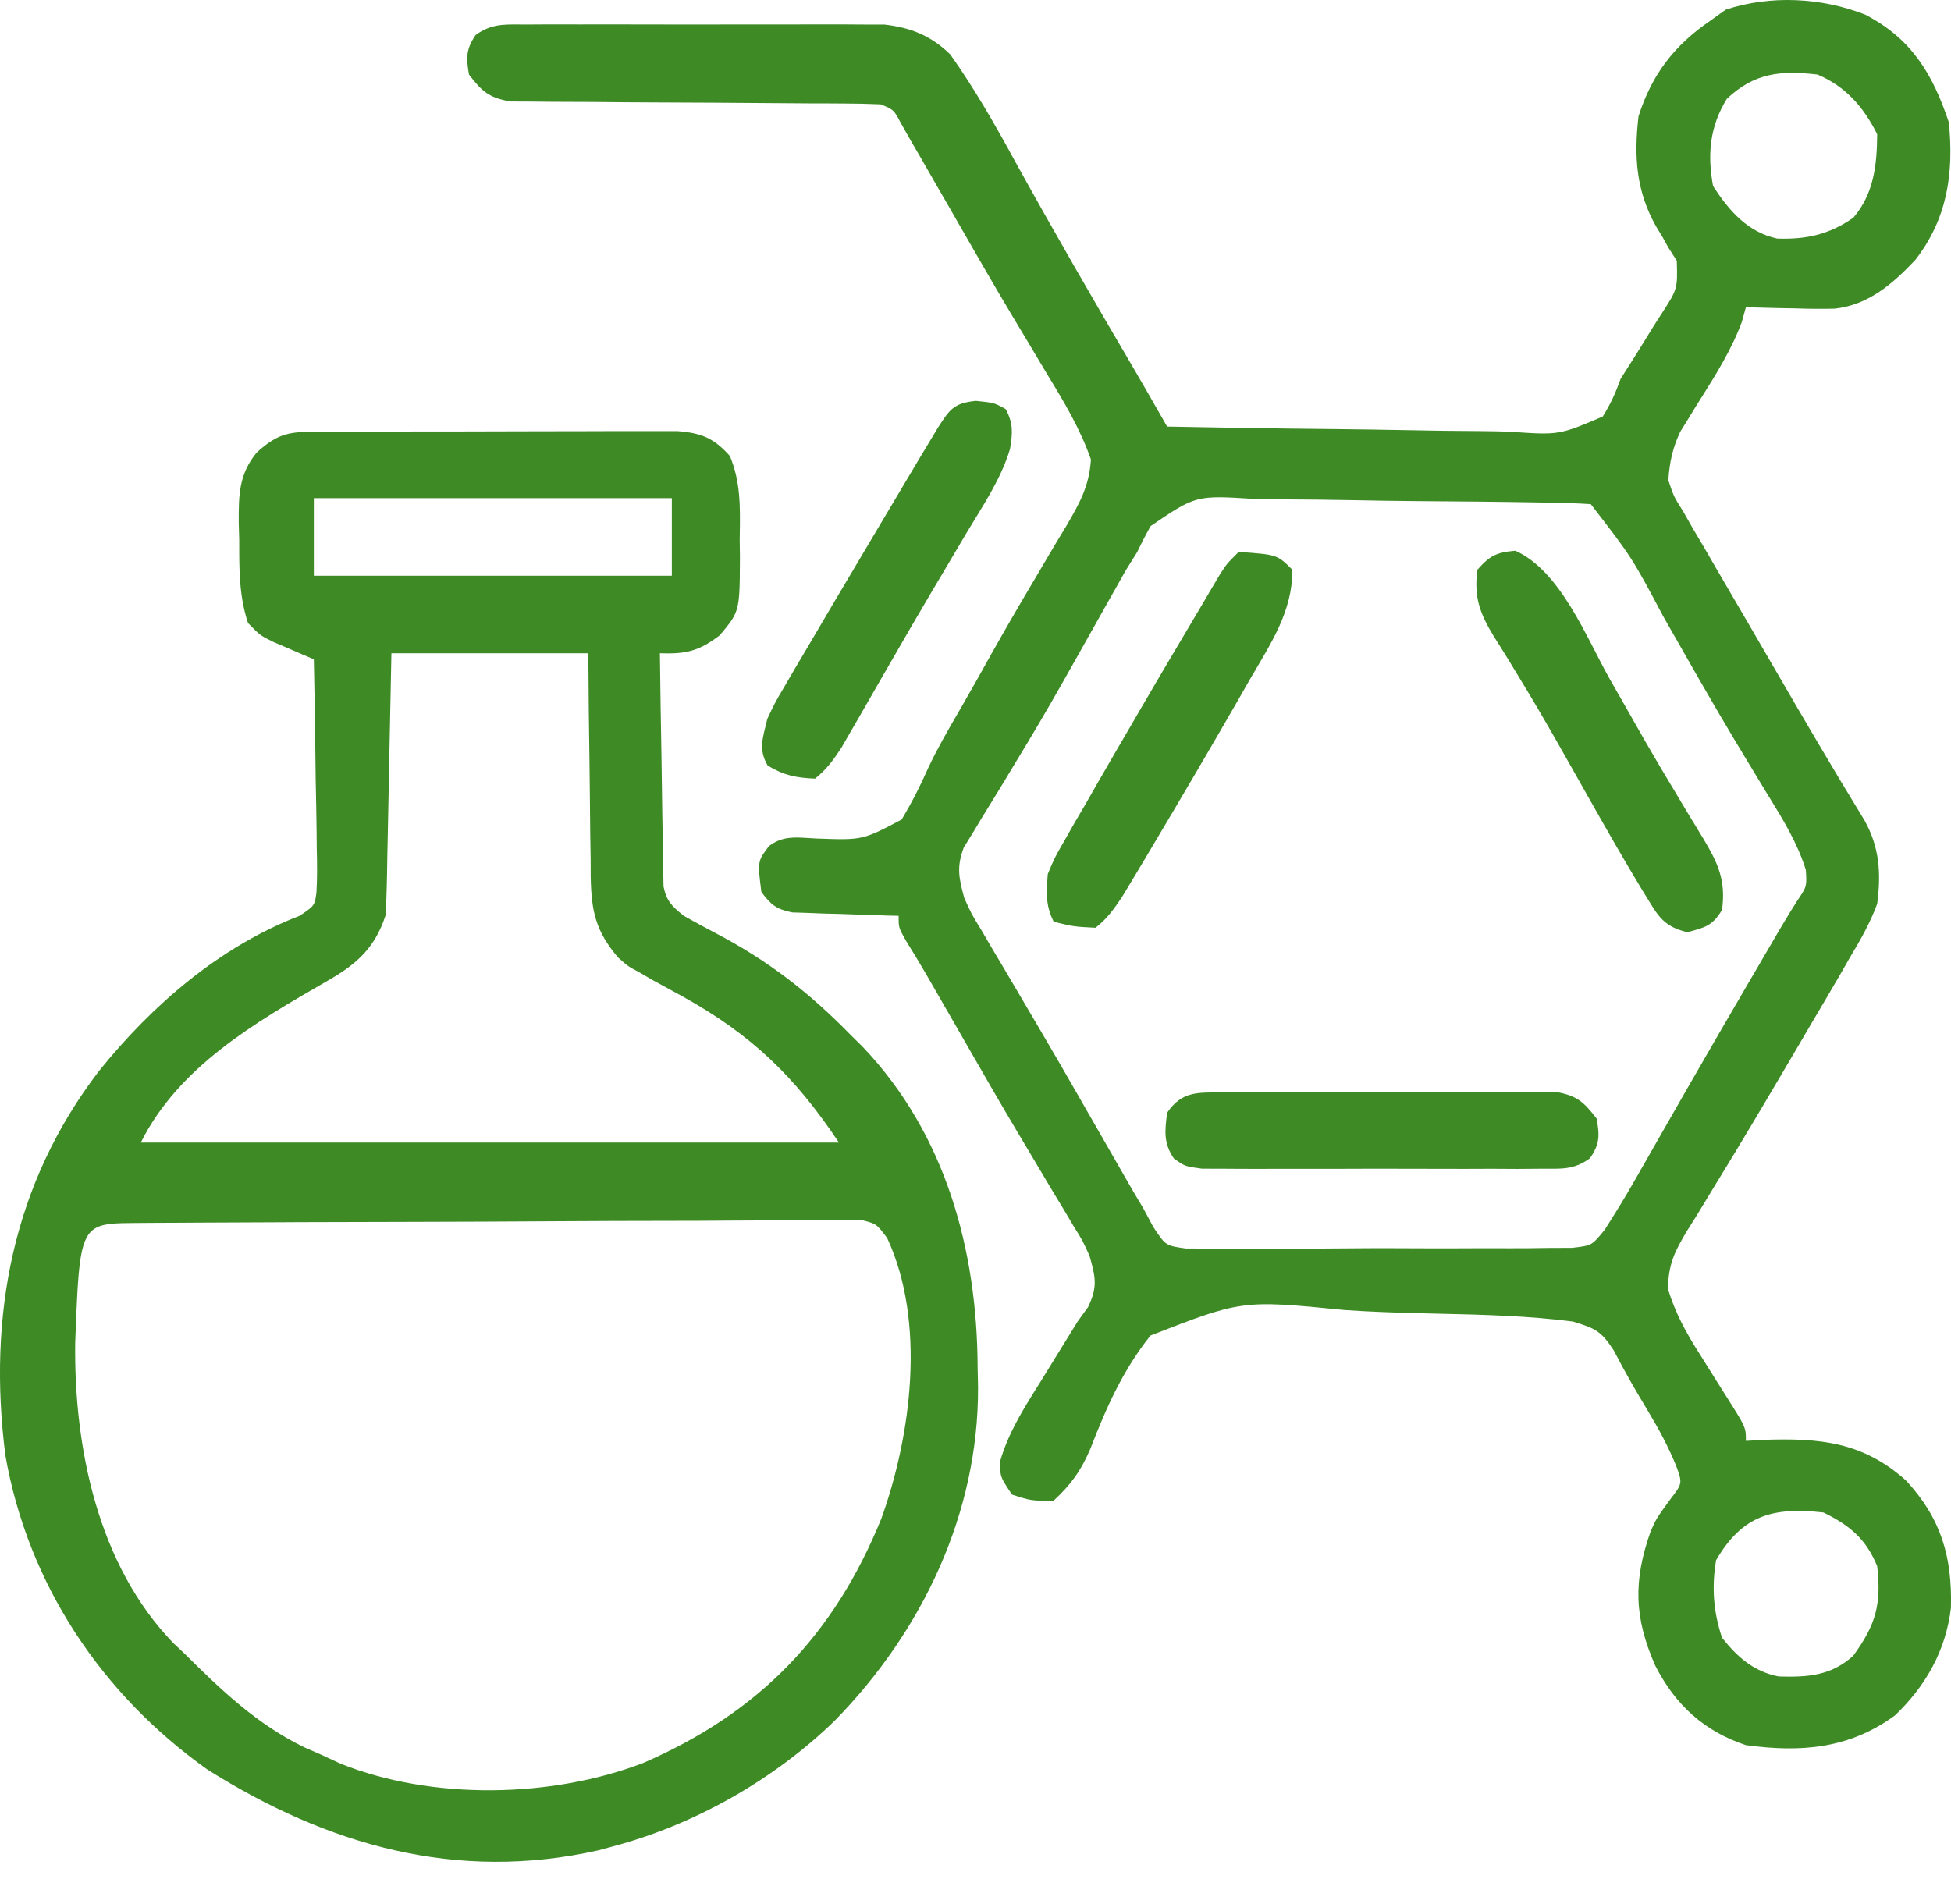
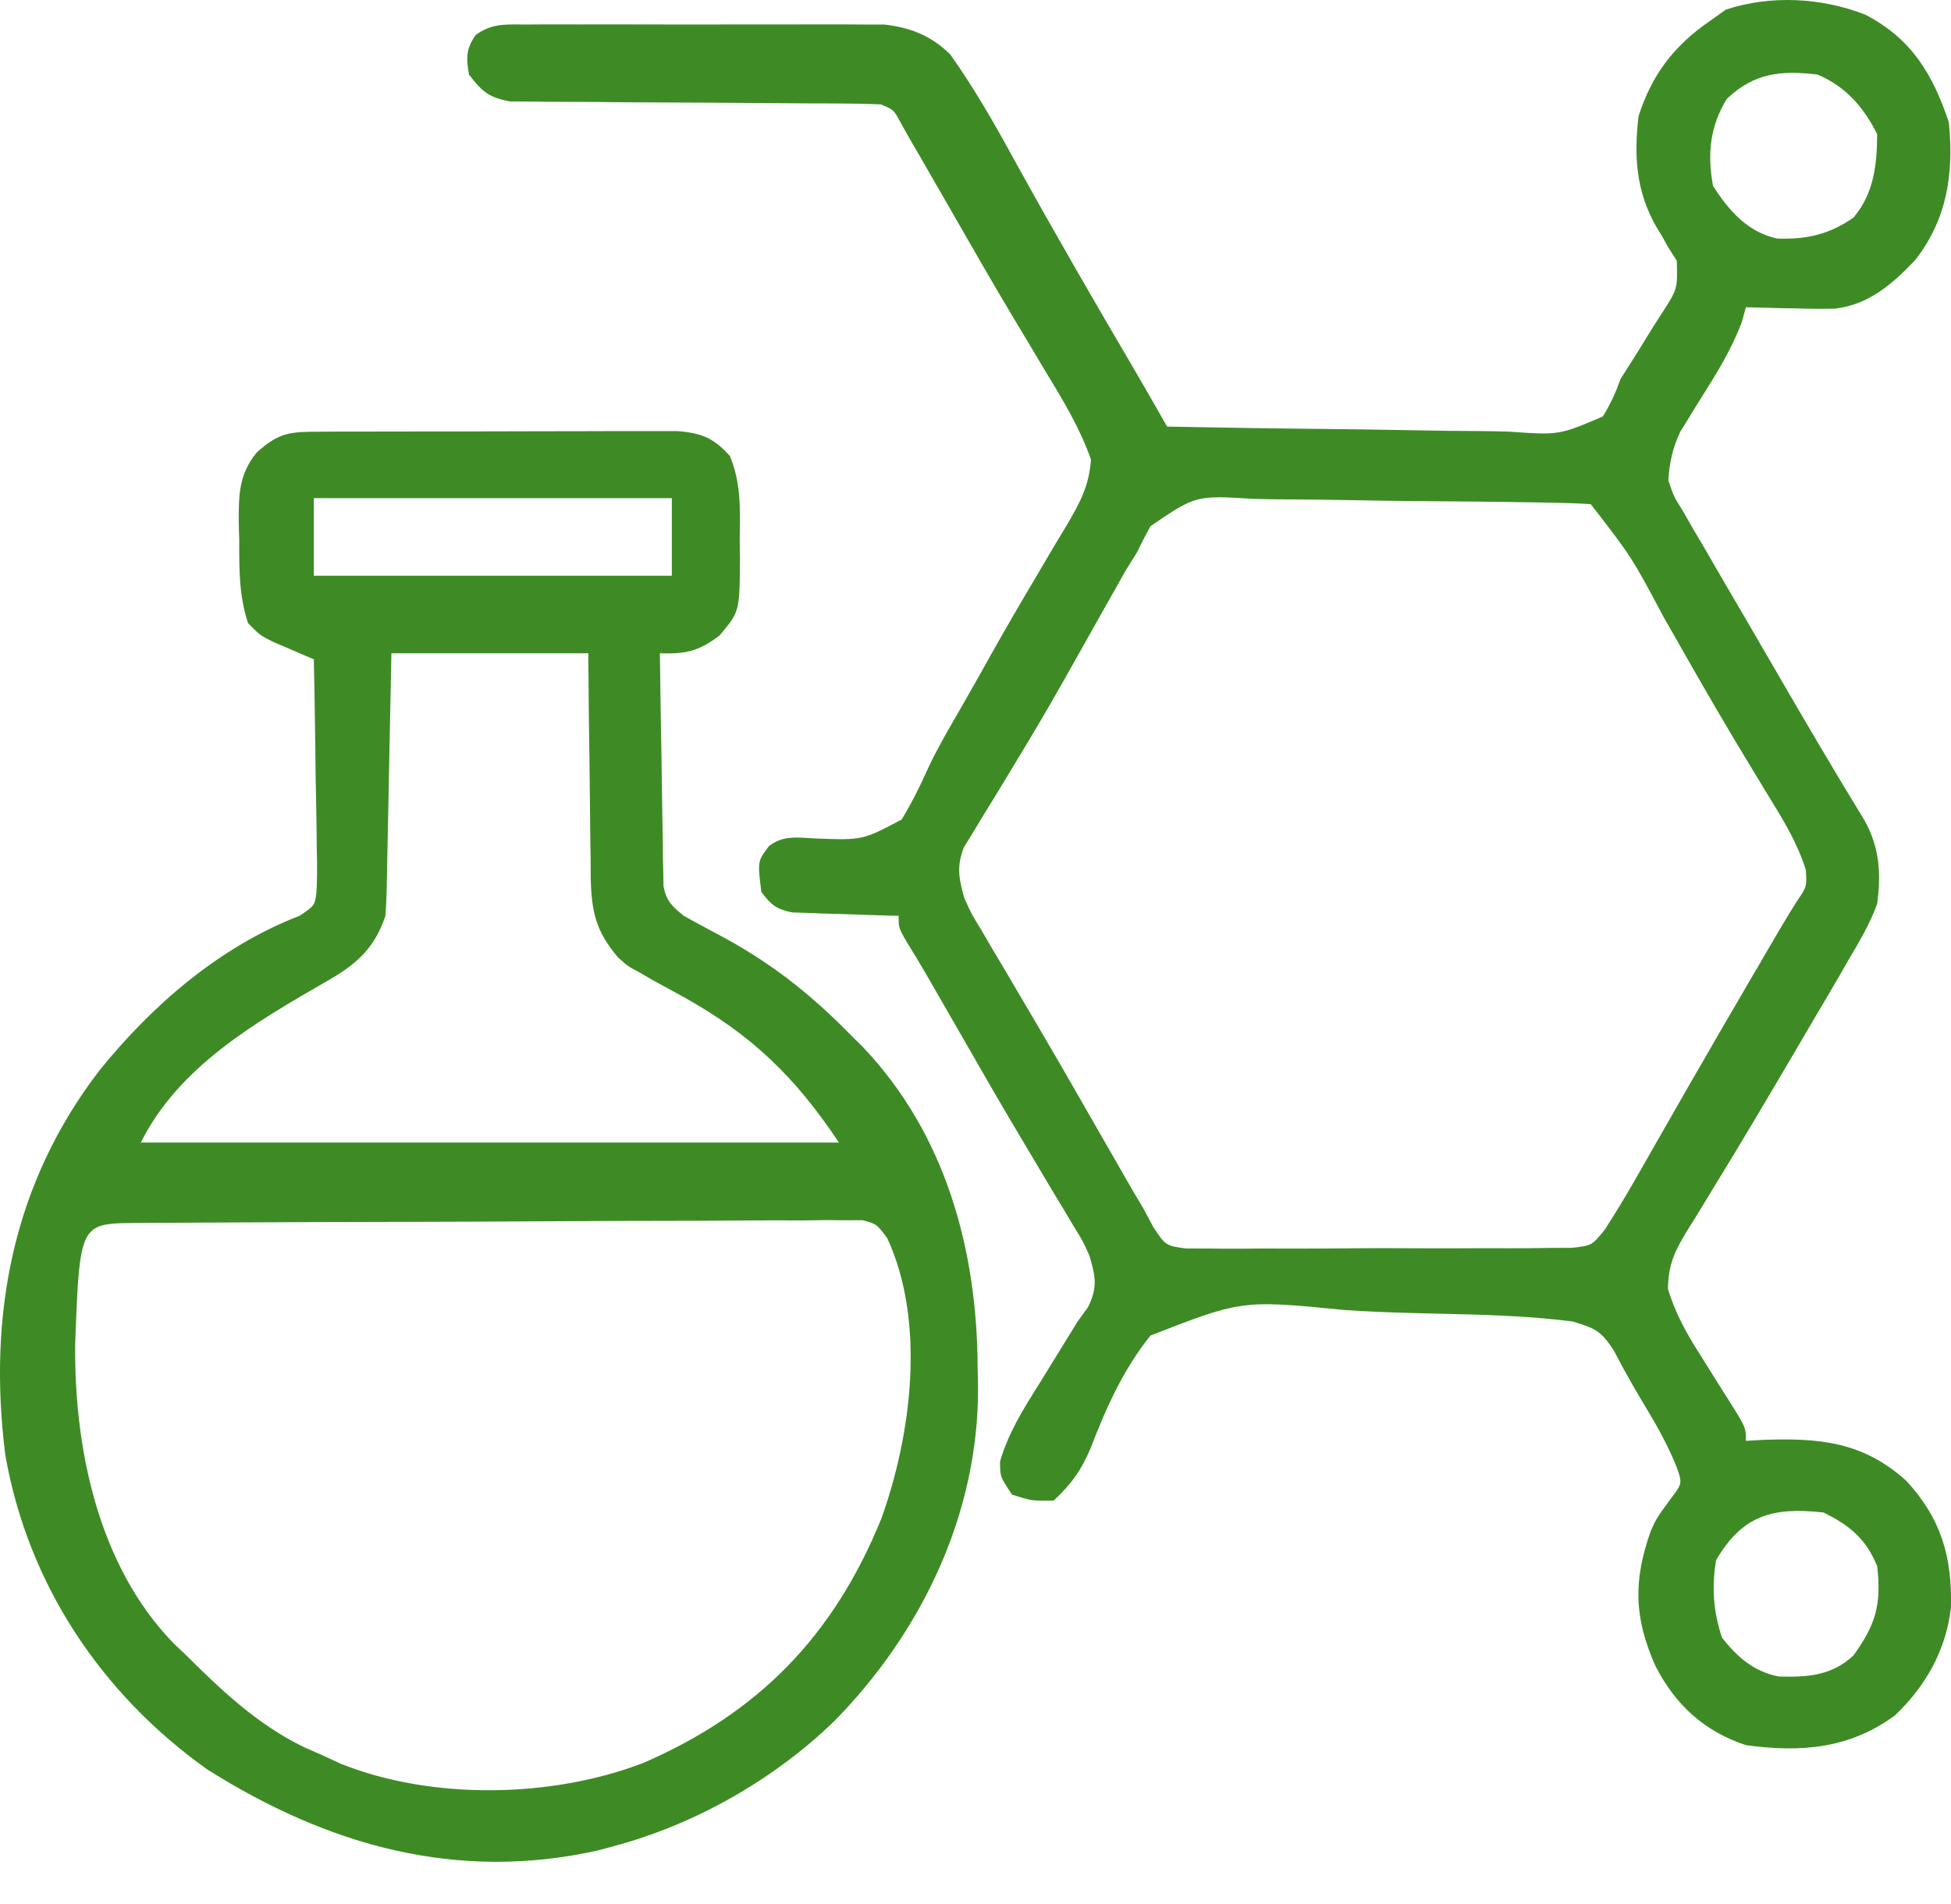
<svg xmlns="http://www.w3.org/2000/svg" width="42" height="41" viewBox="0 0 42 41" fill="none">
-   <path d="M26.312 23.519C26.561 23.517 26.561 23.517 26.814 23.514C26.994 23.514 27.175 23.515 27.356 23.515C27.542 23.515 27.727 23.514 27.913 23.513C28.301 23.512 28.69 23.512 29.078 23.514C29.576 23.515 30.074 23.512 30.572 23.509C30.954 23.506 31.337 23.506 31.72 23.507C31.904 23.507 32.087 23.506 32.271 23.505C32.528 23.503 32.784 23.505 33.041 23.506C33.26 23.506 33.26 23.506 33.483 23.506C33.942 23.585 34.094 23.719 34.373 24.085C34.436 24.449 34.441 24.63 34.228 24.936C33.877 25.194 33.605 25.161 33.172 25.162C32.92 25.164 32.92 25.164 32.662 25.166C32.478 25.165 32.294 25.164 32.109 25.163C31.921 25.164 31.732 25.164 31.544 25.165C31.148 25.165 30.753 25.164 30.358 25.163C29.851 25.16 29.345 25.162 28.838 25.164C28.449 25.165 28.059 25.165 27.67 25.164C27.483 25.164 27.296 25.164 27.109 25.165C26.848 25.166 26.587 25.164 26.326 25.162C26.177 25.162 26.029 25.162 25.876 25.161C25.51 25.112 25.51 25.112 25.27 24.941C25.043 24.606 25.076 24.348 25.125 23.956C25.442 23.491 25.777 23.521 26.312 23.519Z" fill="#3E8B26" />
-   <path d="M21.006 8.63C21.4 8.67 21.4 8.67 21.649 8.807C21.818 9.115 21.799 9.327 21.743 9.668C21.545 10.325 21.148 10.903 20.798 11.488C20.667 11.71 20.537 11.931 20.406 12.152C20.271 12.381 20.136 12.609 20 12.837C19.735 13.284 19.475 13.735 19.215 14.186C19.135 14.326 19.054 14.466 18.97 14.611C18.816 14.88 18.661 15.148 18.507 15.417C18.437 15.537 18.367 15.658 18.295 15.783C18.234 15.889 18.173 15.995 18.11 16.104C17.939 16.365 17.79 16.568 17.546 16.763C17.143 16.746 16.871 16.693 16.526 16.482C16.316 16.123 16.427 15.875 16.518 15.478C16.679 15.135 16.679 15.135 16.885 14.785C16.962 14.653 17.038 14.521 17.117 14.386C17.201 14.245 17.284 14.105 17.369 13.961C17.455 13.816 17.54 13.67 17.628 13.521C17.853 13.137 18.079 12.754 18.307 12.372C18.445 12.139 18.583 11.906 18.721 11.673C18.984 11.228 19.248 10.784 19.513 10.34C19.595 10.202 19.677 10.064 19.762 9.922C19.838 9.795 19.915 9.668 19.993 9.537C20.094 9.369 20.094 9.369 20.197 9.198C20.448 8.81 20.534 8.68 21.006 8.63Z" fill="#3E8B26" />
-   <path d="M26.666 11.882C27.496 11.941 27.496 11.941 27.822 12.267C27.825 13.172 27.35 13.864 26.907 14.627C26.828 14.766 26.749 14.905 26.667 15.048C26.412 15.492 26.154 15.935 25.896 16.377C25.852 16.453 25.807 16.528 25.762 16.606C25.458 17.125 25.152 17.643 24.844 18.16C24.762 18.297 24.681 18.434 24.597 18.576C24.52 18.703 24.444 18.83 24.365 18.962C24.264 19.13 24.264 19.13 24.161 19.301C23.983 19.567 23.836 19.779 23.583 19.974C23.118 19.95 23.118 19.95 22.684 19.846C22.503 19.484 22.527 19.22 22.556 18.818C22.701 18.47 22.701 18.47 22.904 18.117C22.979 17.986 23.053 17.854 23.13 17.719C23.211 17.581 23.291 17.443 23.375 17.301C23.456 17.158 23.538 17.015 23.622 16.868C23.864 16.447 24.109 16.026 24.354 15.607C24.42 15.494 24.485 15.381 24.553 15.264C24.868 14.723 25.185 14.183 25.506 13.645C25.631 13.435 25.756 13.224 25.88 13.014C25.948 12.897 26.017 12.78 26.088 12.66C26.145 12.564 26.202 12.467 26.261 12.368C26.409 12.138 26.409 12.138 26.666 11.882Z" fill="#3E8B26" />
-   <path d="M32.623 11.857C33.601 12.3 34.152 13.732 34.654 14.619C34.781 14.842 34.908 15.065 35.035 15.287C35.161 15.509 35.288 15.732 35.414 15.954C35.638 16.343 35.866 16.728 36.098 17.111C36.163 17.222 36.229 17.332 36.297 17.445C36.419 17.648 36.542 17.851 36.666 18.052C36.983 18.583 37.158 18.951 37.071 19.589C36.865 19.933 36.712 19.967 36.324 20.07C35.754 19.936 35.668 19.658 35.363 19.18C34.945 18.489 34.545 17.788 34.149 17.084C33.968 16.764 33.786 16.444 33.605 16.123C33.56 16.045 33.516 15.967 33.471 15.887C33.21 15.43 32.944 14.977 32.669 14.528C32.609 14.429 32.549 14.33 32.487 14.228C32.378 14.05 32.268 13.874 32.157 13.699C31.854 13.203 31.727 12.849 31.804 12.267C32.07 11.962 32.222 11.889 32.623 11.857Z" fill="#3E8B26" />
  <path fill-rule="evenodd" clip-rule="evenodd" d="M40.155 0.316C41.152 0.834 41.606 1.593 41.953 2.633C42.064 3.73 41.921 4.71 41.231 5.597C40.749 6.107 40.228 6.563 39.502 6.645C39.21 6.653 38.921 6.649 38.629 6.639L38.324 6.634C38.077 6.629 37.831 6.622 37.585 6.615L37.497 6.932C37.273 7.533 36.943 8.058 36.604 8.596L36.499 8.763L36.328 9.043L36.172 9.294C36.005 9.651 35.942 9.946 35.915 10.34L35.915 10.34C35.971 10.507 35.999 10.592 36.037 10.674C36.077 10.76 36.128 10.841 36.233 11.009L36.233 11.009L36.452 11.393L36.694 11.801L36.939 12.226C37.153 12.595 37.368 12.963 37.584 13.331C37.774 13.655 37.963 13.981 38.151 14.307L38.207 14.403C38.838 15.492 39.473 16.577 40.131 17.65C40.464 18.239 40.497 18.801 40.411 19.46C40.256 19.882 40.039 20.255 39.809 20.64L39.618 20.974C39.414 21.327 39.206 21.678 38.998 22.029L38.582 22.739C38.029 23.678 37.476 24.617 36.904 25.545L36.509 26.196L36.321 26.493C36.049 26.947 35.916 27.215 35.907 27.753C36.071 28.285 36.306 28.708 36.605 29.175L36.761 29.424C36.906 29.658 37.053 29.89 37.2 30.122C37.47 30.551 37.551 30.678 37.575 30.816C37.585 30.875 37.585 30.935 37.585 31.021L37.961 30.999C39.167 30.957 40.099 31.038 41.032 31.875C41.787 32.69 42.028 33.518 41.998 34.618C41.891 35.53 41.457 36.298 40.796 36.93C39.813 37.651 38.774 37.734 37.585 37.572C36.686 37.275 36.066 36.706 35.634 35.861C35.177 34.825 35.157 34.032 35.537 32.961C35.658 32.691 35.658 32.691 35.955 32.282C36.093 32.102 36.159 32.016 36.172 31.922C36.184 31.835 36.15 31.741 36.084 31.56C35.913 31.143 35.714 30.773 35.482 30.387C35.222 29.956 34.972 29.526 34.743 29.078C34.462 28.647 34.341 28.6 33.86 28.452C32.898 28.327 31.916 28.304 30.943 28.282H30.943L30.942 28.282C30.789 28.279 30.636 28.275 30.484 28.271C29.974 28.258 29.466 28.239 28.957 28.205C27.821 28.093 27.267 28.038 26.731 28.115C26.221 28.187 25.729 28.379 24.767 28.753C24.175 29.493 23.814 30.307 23.475 31.186C23.274 31.659 23.06 31.957 22.684 32.306H22.684C22.441 32.31 22.322 32.312 22.207 32.294C22.098 32.278 21.992 32.244 21.785 32.177C21.637 31.954 21.574 31.86 21.548 31.757C21.529 31.682 21.529 31.602 21.529 31.463V31.463C21.704 30.859 22.015 30.361 22.345 29.834L22.411 29.729L22.623 29.384C22.753 29.172 22.884 28.96 23.015 28.749L23.198 28.452L23.422 28.142C23.633 27.709 23.585 27.497 23.455 27.039L23.455 27.039C23.384 26.88 23.347 26.799 23.306 26.722C23.263 26.641 23.215 26.564 23.117 26.407L22.902 26.044L22.668 25.658C22.505 25.384 22.342 25.109 22.179 24.835L21.921 24.402C21.527 23.74 21.143 23.072 20.76 22.404L20.605 22.134L20.126 21.301L19.922 20.947C19.789 20.719 19.652 20.492 19.512 20.268C19.418 20.102 19.376 20.03 19.358 19.952C19.345 19.892 19.345 19.829 19.345 19.717L19.115 19.712C18.771 19.702 18.428 19.689 18.084 19.677L17.723 19.668L17.375 19.654L17.055 19.644C16.714 19.576 16.596 19.48 16.39 19.203C16.34 18.803 16.32 18.645 16.367 18.51C16.398 18.422 16.457 18.345 16.554 18.216C16.831 18.005 17.092 18.023 17.405 18.043L17.405 18.043C17.461 18.047 17.519 18.051 17.579 18.053H17.579C18.083 18.071 18.33 18.08 18.562 18.026C18.787 17.974 18.997 17.862 19.41 17.644C19.627 17.284 19.81 16.922 19.98 16.538C20.169 16.133 20.392 15.749 20.615 15.363L20.615 15.363L20.695 15.225C20.913 14.847 21.126 14.467 21.338 14.086C21.641 13.546 21.952 13.011 22.268 12.479L22.504 12.078C22.653 11.824 22.804 11.571 22.957 11.32C23.245 10.827 23.447 10.467 23.485 9.893C23.252 9.227 22.906 8.653 22.54 8.052C22.377 7.779 22.214 7.505 22.051 7.232L21.792 6.801C21.4 6.145 21.019 5.481 20.638 4.817L20.477 4.536L19.997 3.703L19.794 3.349L19.601 3.018L19.4 2.662C19.316 2.504 19.277 2.429 19.217 2.377C19.163 2.33 19.093 2.301 18.959 2.247C18.697 2.235 18.434 2.23 18.172 2.229L17.67 2.226L17.401 2.226C17.124 2.225 16.846 2.223 16.569 2.22C15.78 2.214 14.991 2.208 14.202 2.206C13.719 2.204 13.236 2.201 12.754 2.195C12.57 2.194 12.386 2.193 12.202 2.193C11.945 2.193 11.688 2.19 11.43 2.187L10.987 2.185C10.528 2.105 10.376 1.971 10.096 1.605C10.034 1.242 10.03 1.06 10.239 0.754C10.558 0.522 10.825 0.524 11.188 0.527C11.237 0.527 11.286 0.528 11.338 0.528L11.6 0.526C11.886 0.524 12.172 0.525 12.459 0.526C12.658 0.526 12.857 0.526 13.056 0.525C13.474 0.525 13.892 0.526 14.31 0.527C14.844 0.529 15.378 0.528 15.912 0.526C16.324 0.525 16.736 0.525 17.147 0.526C17.344 0.526 17.541 0.526 17.738 0.525C18.014 0.524 18.29 0.526 18.566 0.528L19.041 0.529C19.608 0.593 20.048 0.771 20.458 1.173C20.979 1.908 21.418 2.678 21.849 3.468C22.682 4.976 23.543 6.466 24.416 7.951C24.655 8.36 24.89 8.772 25.125 9.184C26.303 9.208 27.481 9.226 28.659 9.237C29.206 9.243 29.753 9.25 30.3 9.261C30.828 9.273 31.356 9.279 31.884 9.281C32.086 9.283 32.287 9.287 32.488 9.293C33.562 9.369 33.562 9.369 34.502 8.968C34.671 8.702 34.782 8.452 34.888 8.156L35.24 7.601C35.356 7.414 35.471 7.227 35.586 7.04L35.769 6.755C35.945 6.483 36.031 6.35 36.071 6.204C36.11 6.064 36.105 5.912 36.097 5.613L35.915 5.33L35.782 5.089L35.65 4.873C35.22 4.109 35.173 3.371 35.273 2.504C35.56 1.605 36.04 0.979 36.814 0.449L37.151 0.208C38.109 -0.111 39.216 -0.054 40.155 0.316ZM24.77 11.326C24.668 11.508 24.572 11.693 24.483 11.882L24.235 12.279L24.021 12.66L23.775 13.095L23.519 13.551C23.339 13.872 23.159 14.192 22.978 14.512L22.84 14.756C22.532 15.3 22.214 15.838 21.889 16.372L21.635 16.794C21.476 17.057 21.315 17.319 21.153 17.58L20.938 17.938L20.747 18.248C20.59 18.665 20.641 18.904 20.758 19.332C20.834 19.502 20.874 19.589 20.918 19.673C20.965 19.761 21.017 19.846 21.124 20.02L21.356 20.418L21.608 20.841L22 21.507C22.135 21.739 22.272 21.97 22.408 22.201C22.683 22.668 22.953 23.137 23.223 23.607L23.354 23.836C23.562 24.199 23.77 24.562 23.979 24.925L24.207 25.323L24.407 25.67L24.611 26.012L24.825 26.412C24.964 26.623 25.03 26.724 25.123 26.781C25.21 26.834 25.319 26.85 25.529 26.879L26.012 26.88L26.28 26.883C26.571 26.886 26.861 26.883 27.152 26.88C27.355 26.88 27.557 26.881 27.76 26.881C28.184 26.882 28.608 26.88 29.032 26.876C29.576 26.87 30.119 26.872 30.662 26.875C31.08 26.877 31.498 26.875 31.916 26.873C32.117 26.872 32.317 26.873 32.518 26.874C32.798 26.875 33.078 26.872 33.358 26.867L33.841 26.865C34.051 26.841 34.158 26.829 34.246 26.782C34.335 26.734 34.404 26.649 34.545 26.476C34.76 26.139 34.969 25.803 35.167 25.455L35.398 25.052L35.642 24.623L36.026 23.952L36.289 23.492C36.749 22.689 37.215 21.889 37.681 21.09L37.909 20.701L37.909 20.7C38.309 20.015 38.422 19.821 38.54 19.631C38.586 19.556 38.633 19.482 38.699 19.379L38.699 19.379C38.798 19.231 38.848 19.157 38.87 19.075C38.891 18.994 38.886 18.905 38.875 18.728C38.689 18.138 38.384 17.644 38.062 17.122L38.019 17.052C37.867 16.8 37.715 16.549 37.563 16.298L37.321 15.896C37.062 15.463 36.809 15.028 36.559 14.591L36.43 14.366C36.224 14.006 36.018 13.645 35.813 13.284C35.47 12.639 35.299 12.317 35.102 12.012C34.907 11.71 34.686 11.424 34.245 10.854L34.245 10.854C33.97 10.836 33.694 10.828 33.417 10.823L33.155 10.818C32.249 10.802 31.343 10.794 30.436 10.788C30.006 10.784 29.576 10.778 29.146 10.769C28.627 10.759 28.108 10.753 27.589 10.751C27.392 10.75 27.194 10.746 26.996 10.741C25.745 10.663 25.745 10.663 24.77 11.326ZM39.126 1.605C39.732 1.861 40.118 2.304 40.411 2.89C40.406 3.554 40.34 4.169 39.897 4.688C39.372 5.051 38.887 5.157 38.259 5.136C37.62 4.998 37.222 4.536 36.878 4.006C36.751 3.321 36.808 2.722 37.175 2.127C37.772 1.565 38.334 1.514 39.126 1.605ZM40.411 33.719C40.17 33.131 39.821 32.841 39.255 32.563C38.17 32.443 37.512 32.614 36.943 33.59C36.846 34.176 36.884 34.698 37.071 35.26C37.407 35.682 37.756 35.989 38.293 36.094C38.916 36.111 39.421 36.08 39.897 35.645C40.383 34.976 40.504 34.541 40.411 33.719Z" fill="#3E8B26" />
  <path fill-rule="evenodd" clip-rule="evenodd" d="M7.208 9.292L6.948 9.294L6.905 9.294C6.265 9.296 6.015 9.296 5.524 9.745C5.139 10.219 5.138 10.658 5.139 11.252L5.15 11.633L5.15 11.663V11.663C5.149 12.27 5.147 12.833 5.339 13.414L5.339 13.414C5.481 13.559 5.546 13.625 5.62 13.677C5.682 13.721 5.751 13.755 5.878 13.818L5.878 13.818L6.194 13.953L6.512 14.091L6.756 14.194C6.769 14.811 6.78 15.429 6.787 16.047C6.79 16.299 6.793 16.551 6.796 16.803C6.804 17.175 6.812 17.546 6.816 17.918L6.819 18.271C6.828 18.59 6.831 18.903 6.812 19.222C6.795 19.341 6.785 19.409 6.754 19.465C6.713 19.538 6.635 19.592 6.453 19.715C4.732 20.378 3.275 21.637 2.132 23.057C0.274 25.48 -0.267 28.32 0.115 31.329C0.601 34.106 2.183 36.474 4.46 38.094C7.046 39.726 9.827 40.524 12.884 39.836L13.179 39.756C14.942 39.291 16.653 38.322 17.962 37.053C19.85 35.13 21.067 32.583 21.055 29.865L21.046 29.432C21.035 26.91 20.358 24.416 18.575 22.541L18.317 22.286C17.427 21.374 16.539 20.683 15.406 20.09C15.176 19.97 14.948 19.844 14.72 19.717C14.468 19.513 14.35 19.406 14.284 19.086L14.279 18.805L14.271 18.485L14.269 18.142C14.262 17.779 14.255 17.416 14.251 17.053C14.248 16.8 14.244 16.547 14.24 16.294C14.226 15.551 14.215 14.808 14.206 14.065C14.762 14.083 15.04 14.024 15.491 13.68C15.656 13.485 15.758 13.364 15.821 13.225C15.925 12.999 15.926 12.726 15.929 12.008V12.008L15.924 11.625L15.926 11.483C15.935 10.9 15.942 10.37 15.713 9.818C15.367 9.43 15.101 9.322 14.58 9.281L14.109 9.281C13.836 9.28 13.562 9.28 13.289 9.281C13.094 9.282 12.898 9.283 12.703 9.283C12.296 9.283 11.889 9.283 11.481 9.285C10.951 9.287 10.421 9.289 9.892 9.289C9.478 9.289 9.064 9.289 8.651 9.29L8.06 9.291C7.776 9.291 7.492 9.291 7.208 9.292ZM14.463 10.725H6.756V12.395H14.463V10.725ZM8.426 14.065H12.665L12.675 15.303C12.68 15.699 12.686 16.096 12.691 16.493C12.695 16.768 12.698 17.043 12.7 17.318C12.702 17.714 12.708 18.11 12.715 18.506L12.716 18.877C12.732 19.623 12.82 20.042 13.307 20.616C13.417 20.713 13.47 20.761 13.528 20.8C13.583 20.838 13.642 20.869 13.757 20.93L14.027 21.088C14.249 21.211 14.472 21.333 14.695 21.453C16.18 22.278 17.112 23.176 18.06 24.599H3.031C3.848 22.963 5.494 22.014 7.032 21.127L7.109 21.082C7.708 20.733 8.074 20.387 8.297 19.717C8.312 19.53 8.32 19.342 8.324 19.155L8.332 18.812L8.338 18.443L8.346 18.065C8.355 17.666 8.362 17.266 8.37 16.867L8.386 16.055C8.4 15.426 8.412 14.797 8.424 14.167L8.426 14.065ZM3.363 26.327L2.941 26.33C2.48 26.333 2.192 26.334 2.008 26.473C1.703 26.703 1.68 27.307 1.619 28.912C1.591 31.157 2.104 33.698 3.737 35.38L3.969 35.598C4.762 36.387 5.532 37.123 6.547 37.617L6.924 37.782L7.332 37.971C9.298 38.759 11.879 38.714 13.85 37.954C16.336 36.876 17.951 35.212 18.974 32.692C19.622 30.89 19.935 28.455 19.099 26.655C18.975 26.489 18.918 26.414 18.843 26.366C18.78 26.326 18.704 26.307 18.564 26.27L18.195 26.272L17.772 26.268L17.307 26.275C16.793 26.274 16.279 26.273 15.764 26.278C15.303 26.282 14.842 26.284 14.381 26.284C13.609 26.285 12.838 26.287 12.066 26.292C10.968 26.299 9.87 26.304 8.771 26.306C8.006 26.307 7.241 26.31 6.475 26.312L5.923 26.315C5.388 26.316 4.852 26.319 4.317 26.322L3.829 26.325L3.363 26.327Z" fill="#3E8B26" />
</svg>